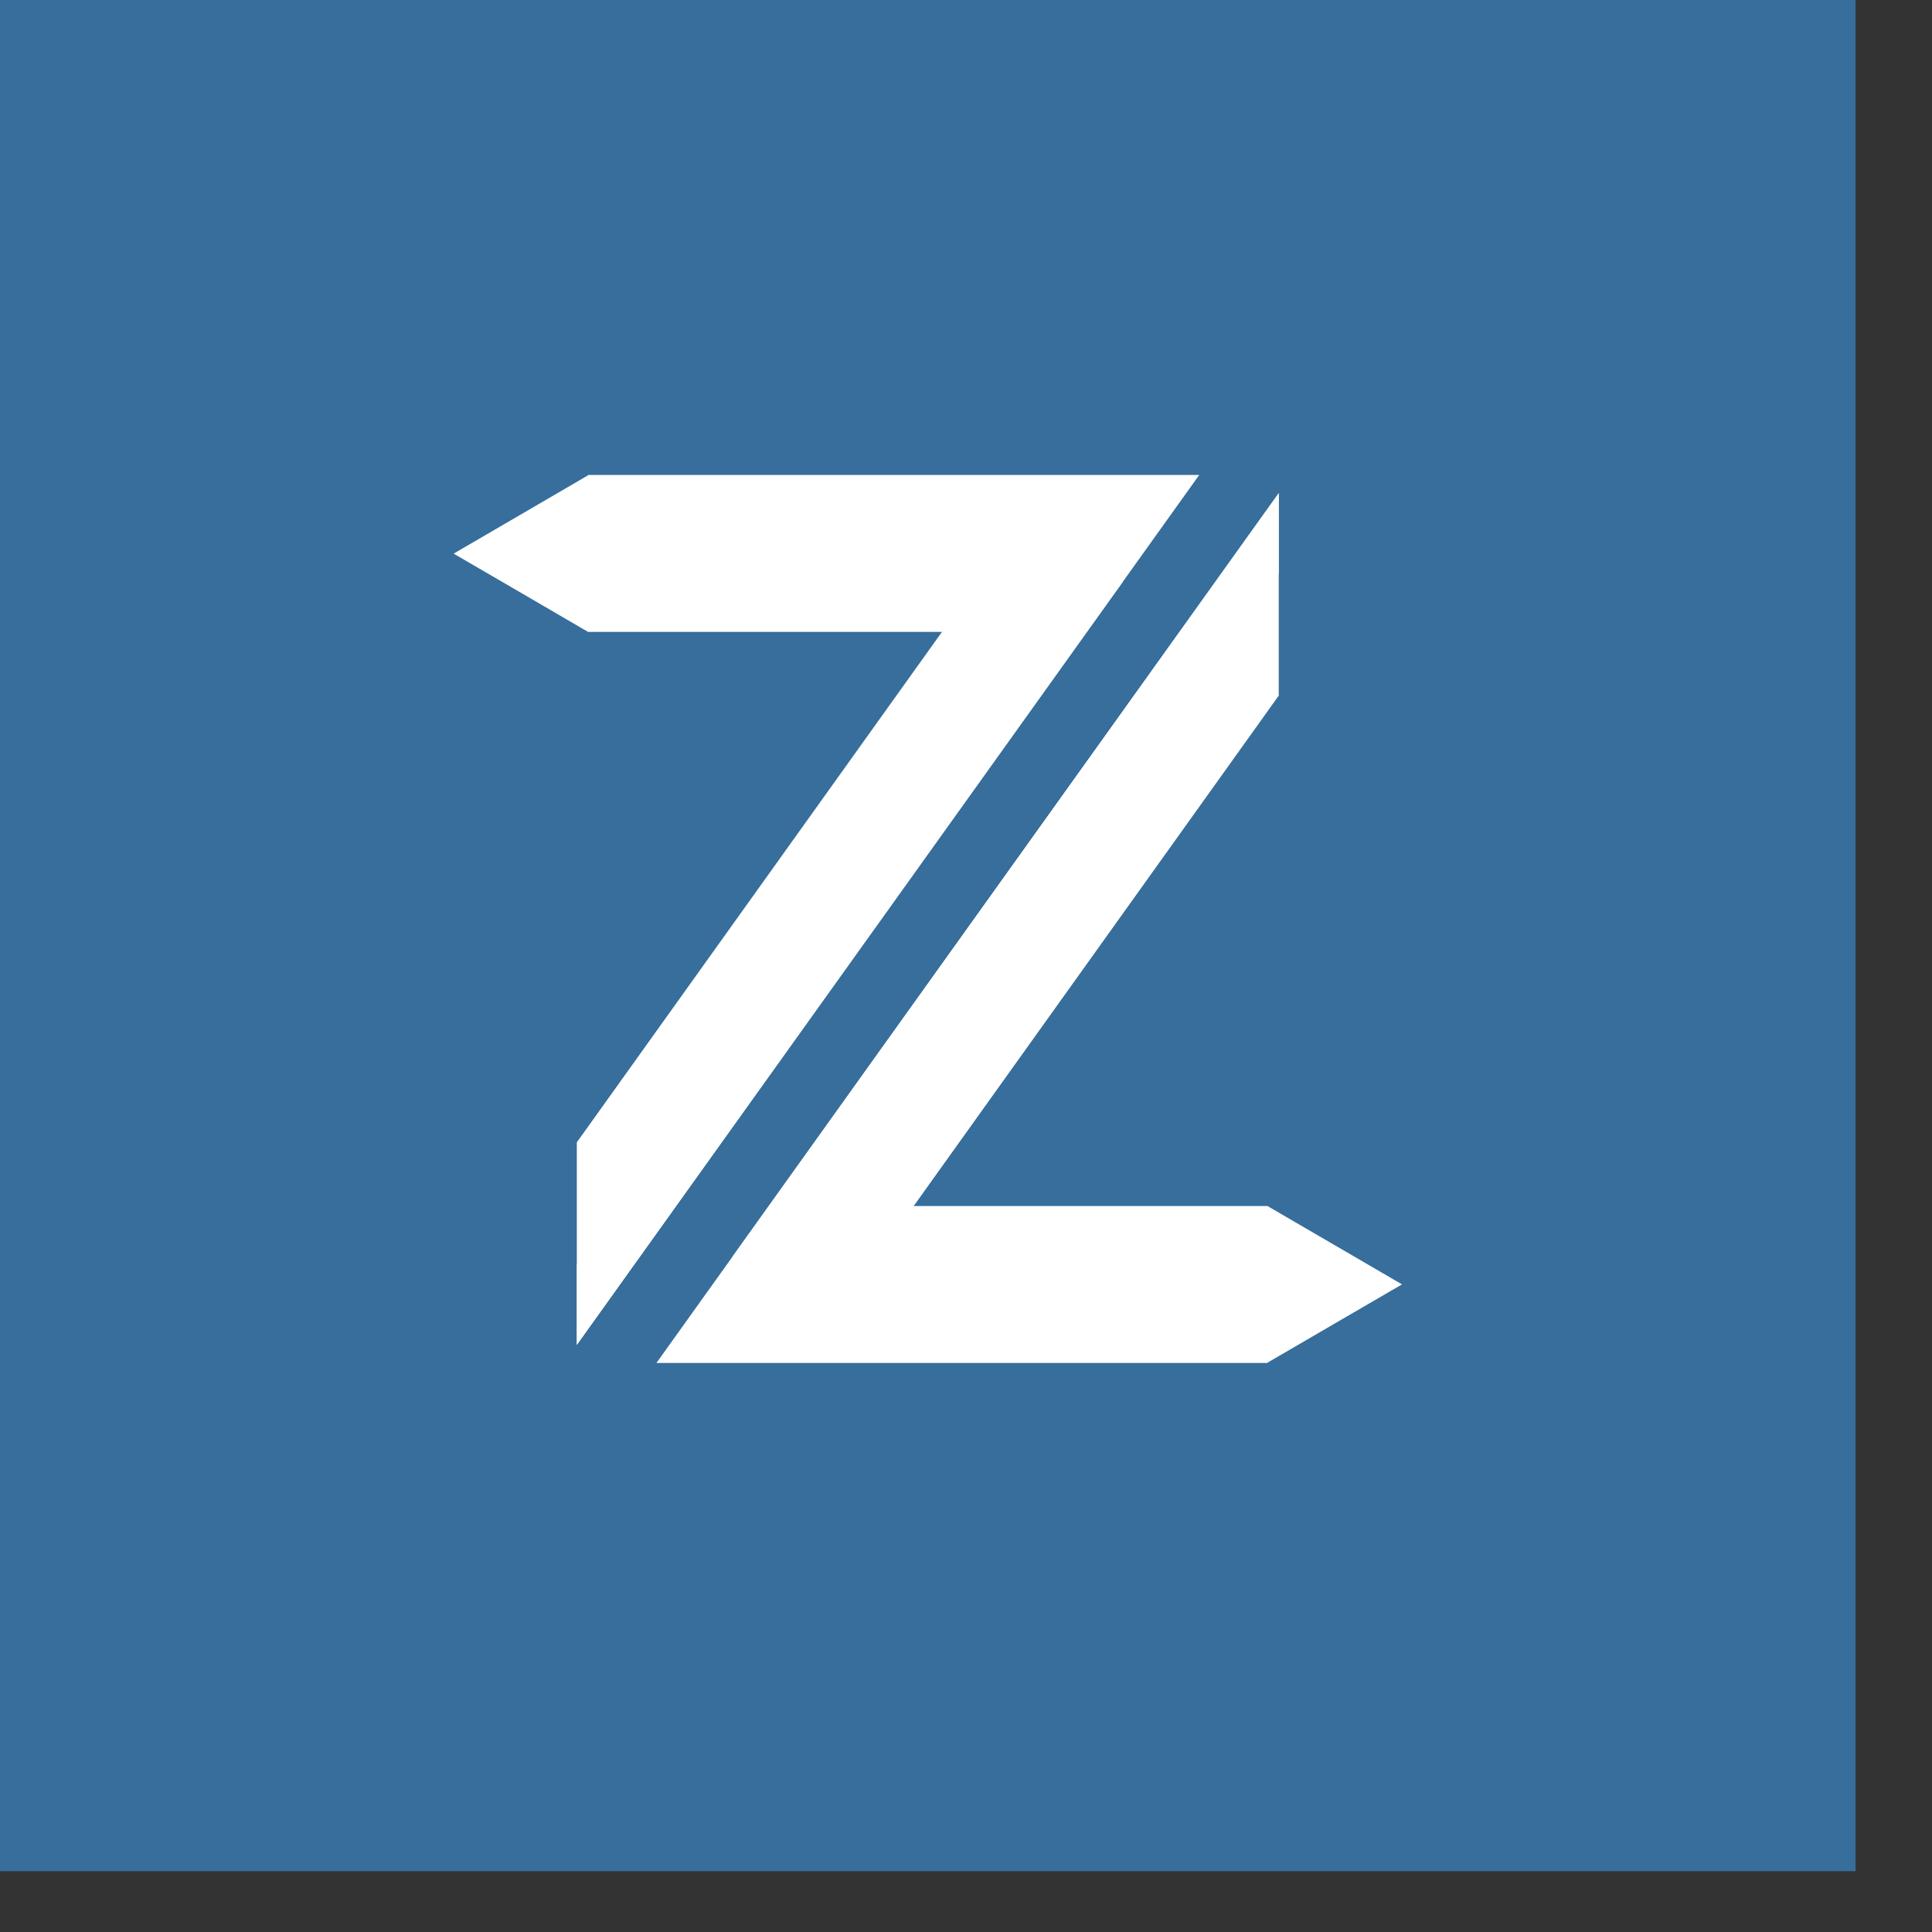
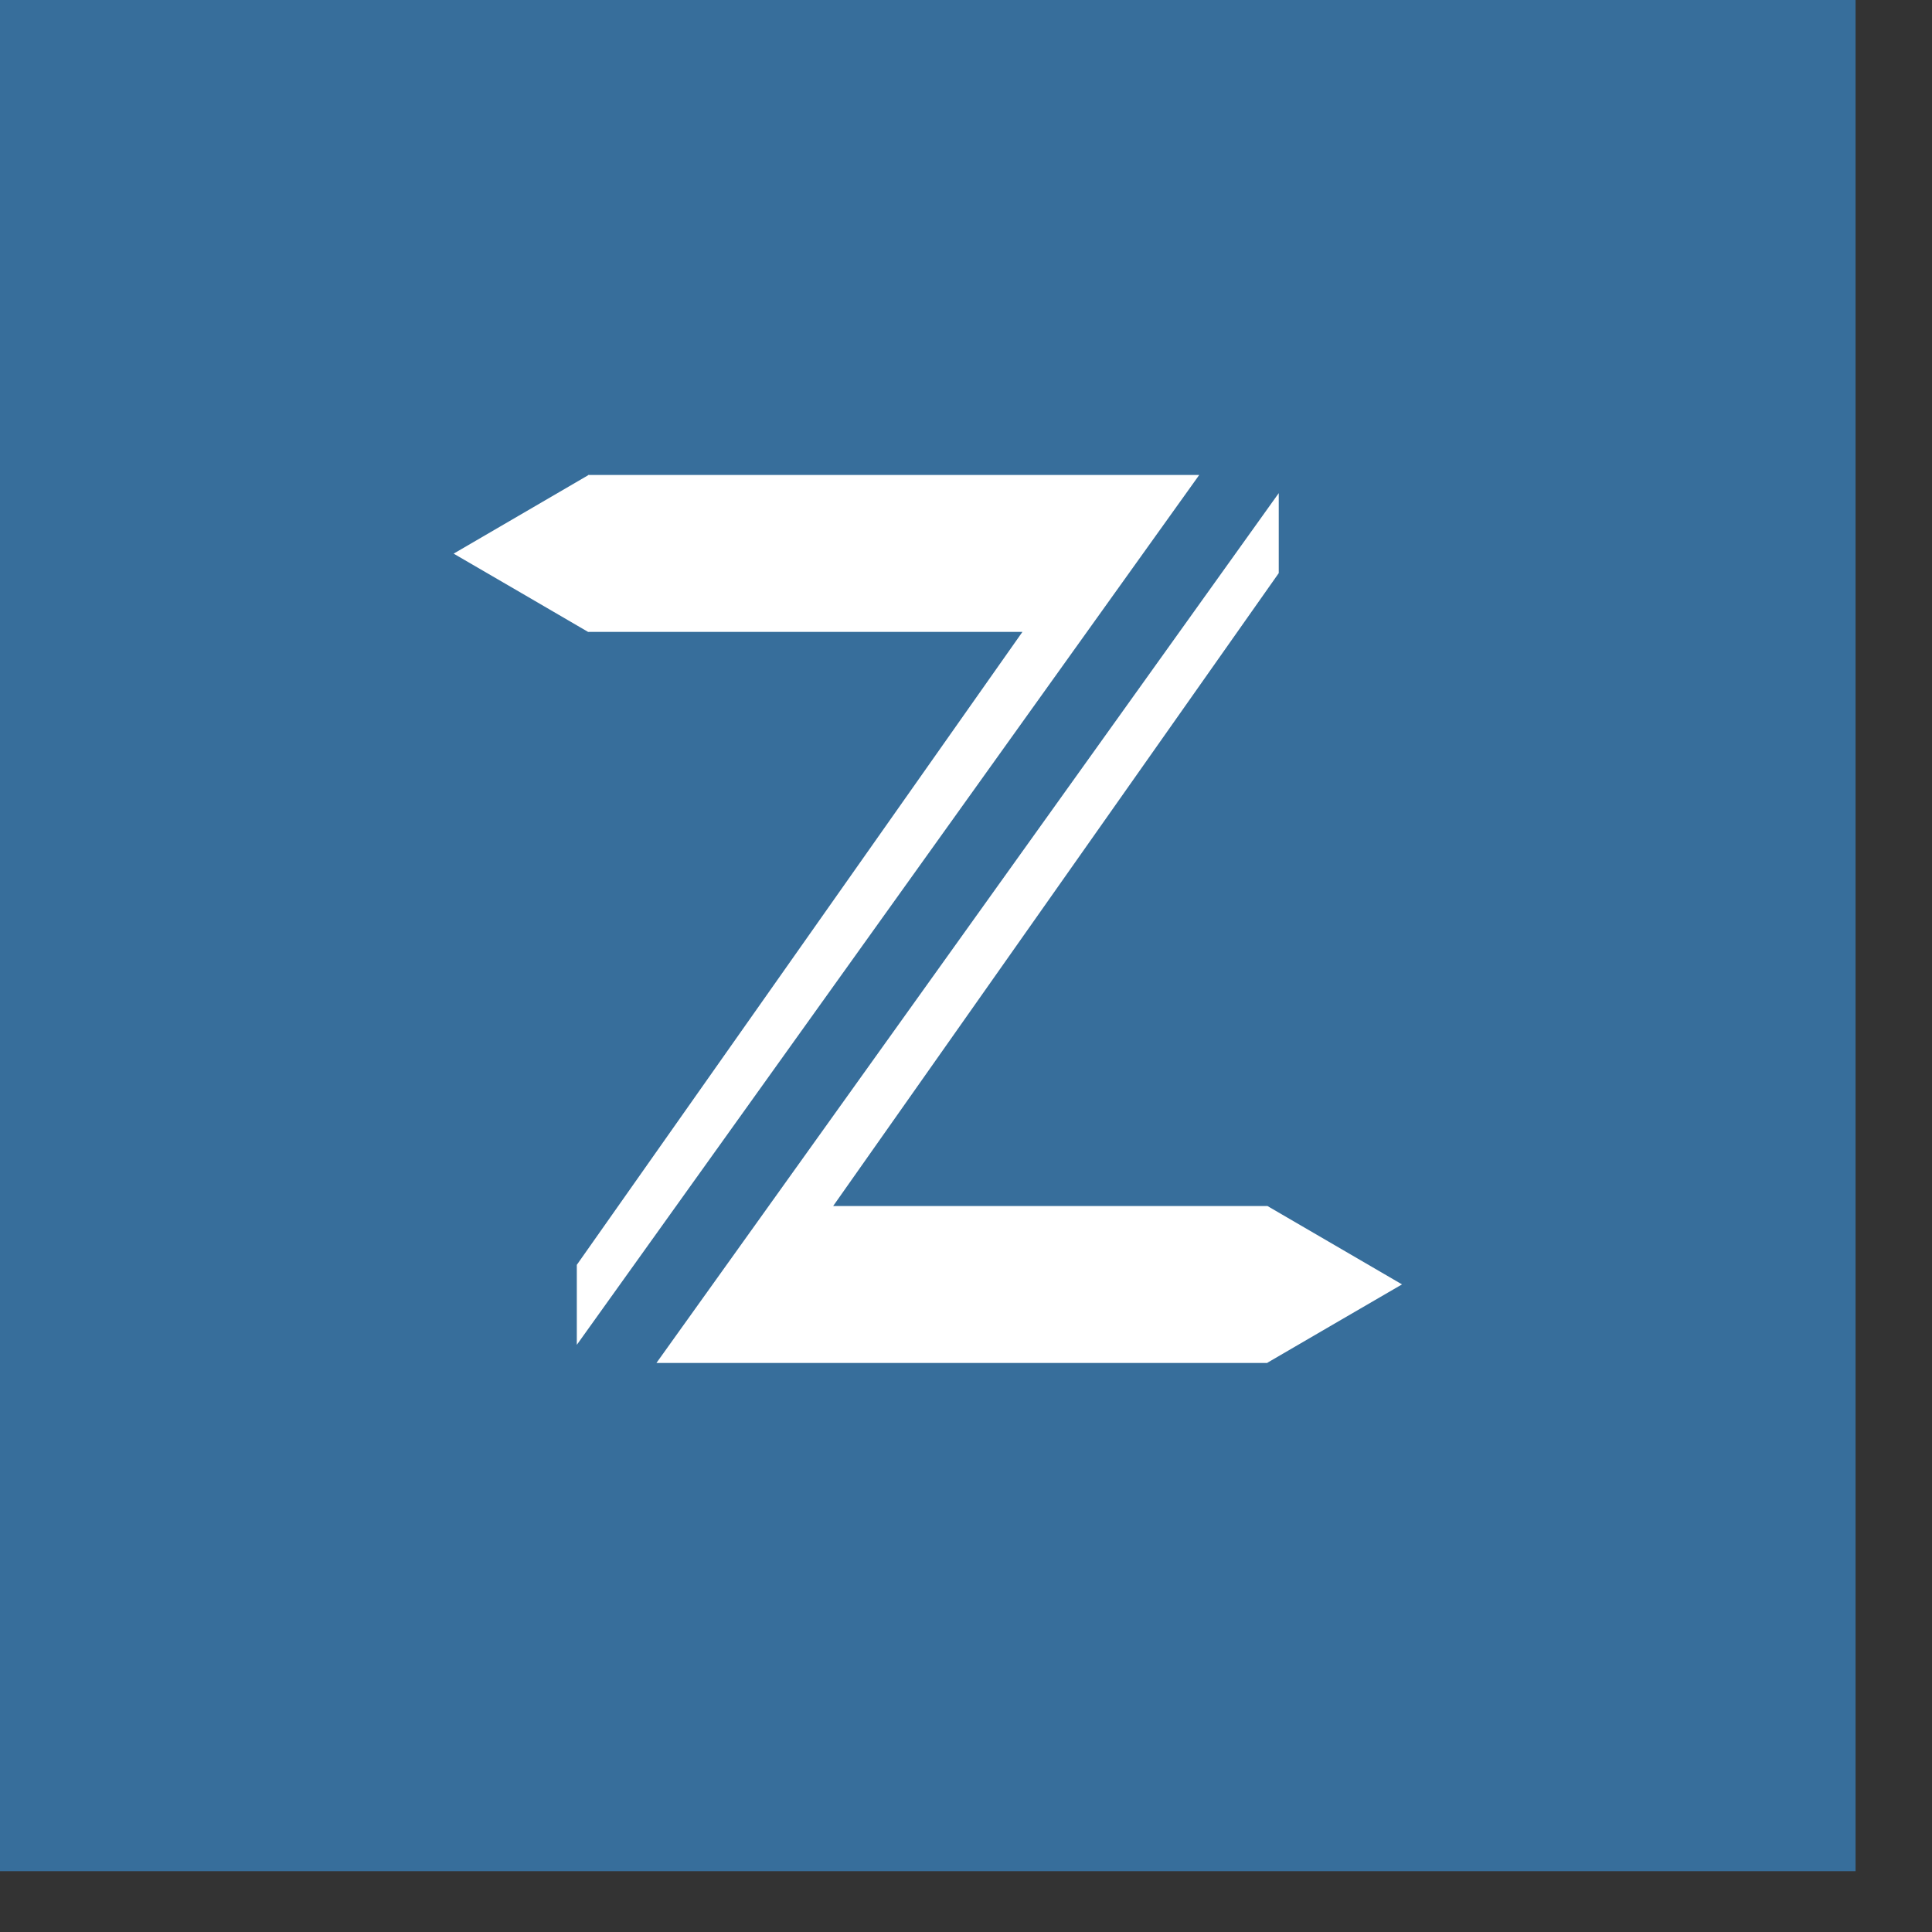
<svg xmlns="http://www.w3.org/2000/svg" width="25" height="25" viewBox="0 0 25 25" fill="none">
  <rect x="0" y="0" width="25" height="25" fill="#333333" stroke="none" />
  <path d="M24.011 0H0V24.213H24.011V0Z" fill="#376E9B" />
-   <path d="M7.61 8.177V8.177H7.611L7.614 8.179V8.177H13.23L7.464 16.367V17.402L15.518 6.146H7.61V6.15L6.742 6.656L5.87 7.164L6.742 7.671L7.61 8.177Z" fill="white" />
-   <path d="M7.464 17.402V14.782L13.269 6.667L14.53 7.527L7.464 17.402Z" fill="white" />
+   <path d="M7.61 8.177V8.177H7.611L7.614 8.179V8.177H13.23L7.464 16.367V17.402L15.518 6.146H7.61V6.15L6.742 6.656L5.87 7.164L6.742 7.671L7.61 8.177" fill="white" />
  <path d="M16.401 15.606V15.606H16.401L16.398 15.604V15.606H10.781L16.547 7.416V6.381L8.494 17.637H16.401V17.633L17.27 17.127L18.142 16.62L17.27 16.112L16.401 15.606Z" fill="white" />
-   <path d="M16.547 6.381V9.001L10.743 17.116L9.482 16.256L16.547 6.381Z" fill="white" />
</svg>